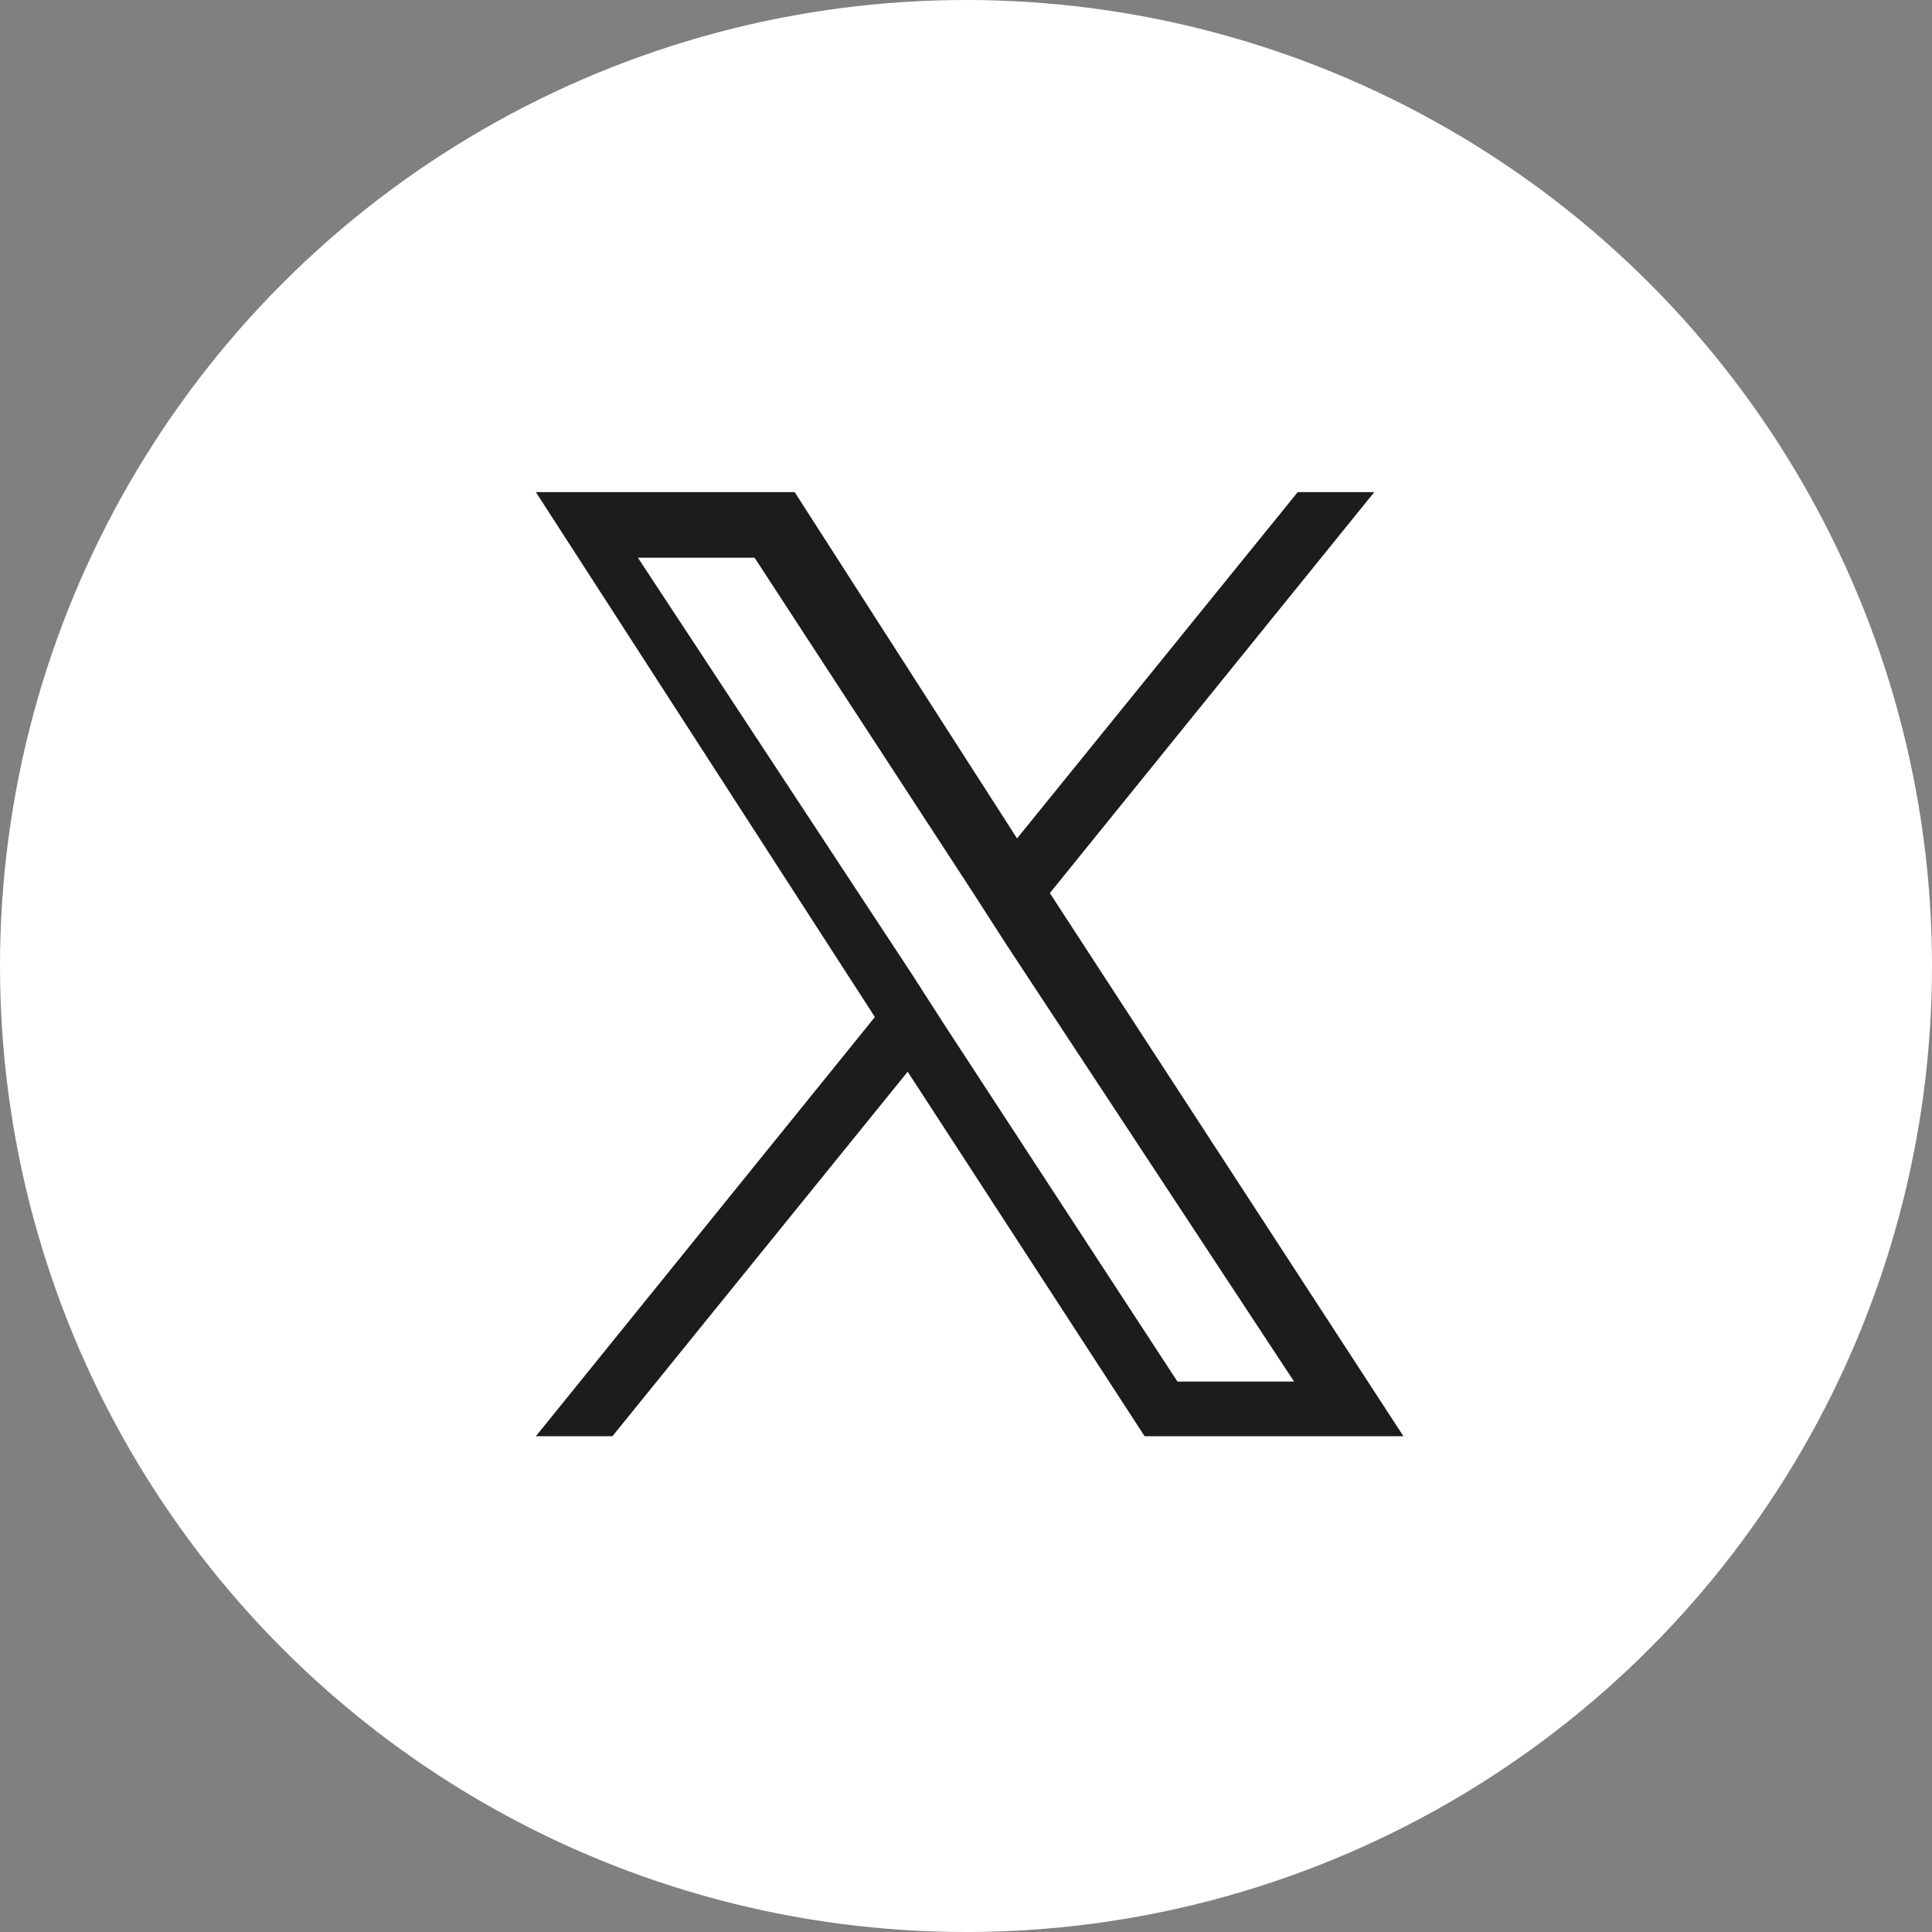
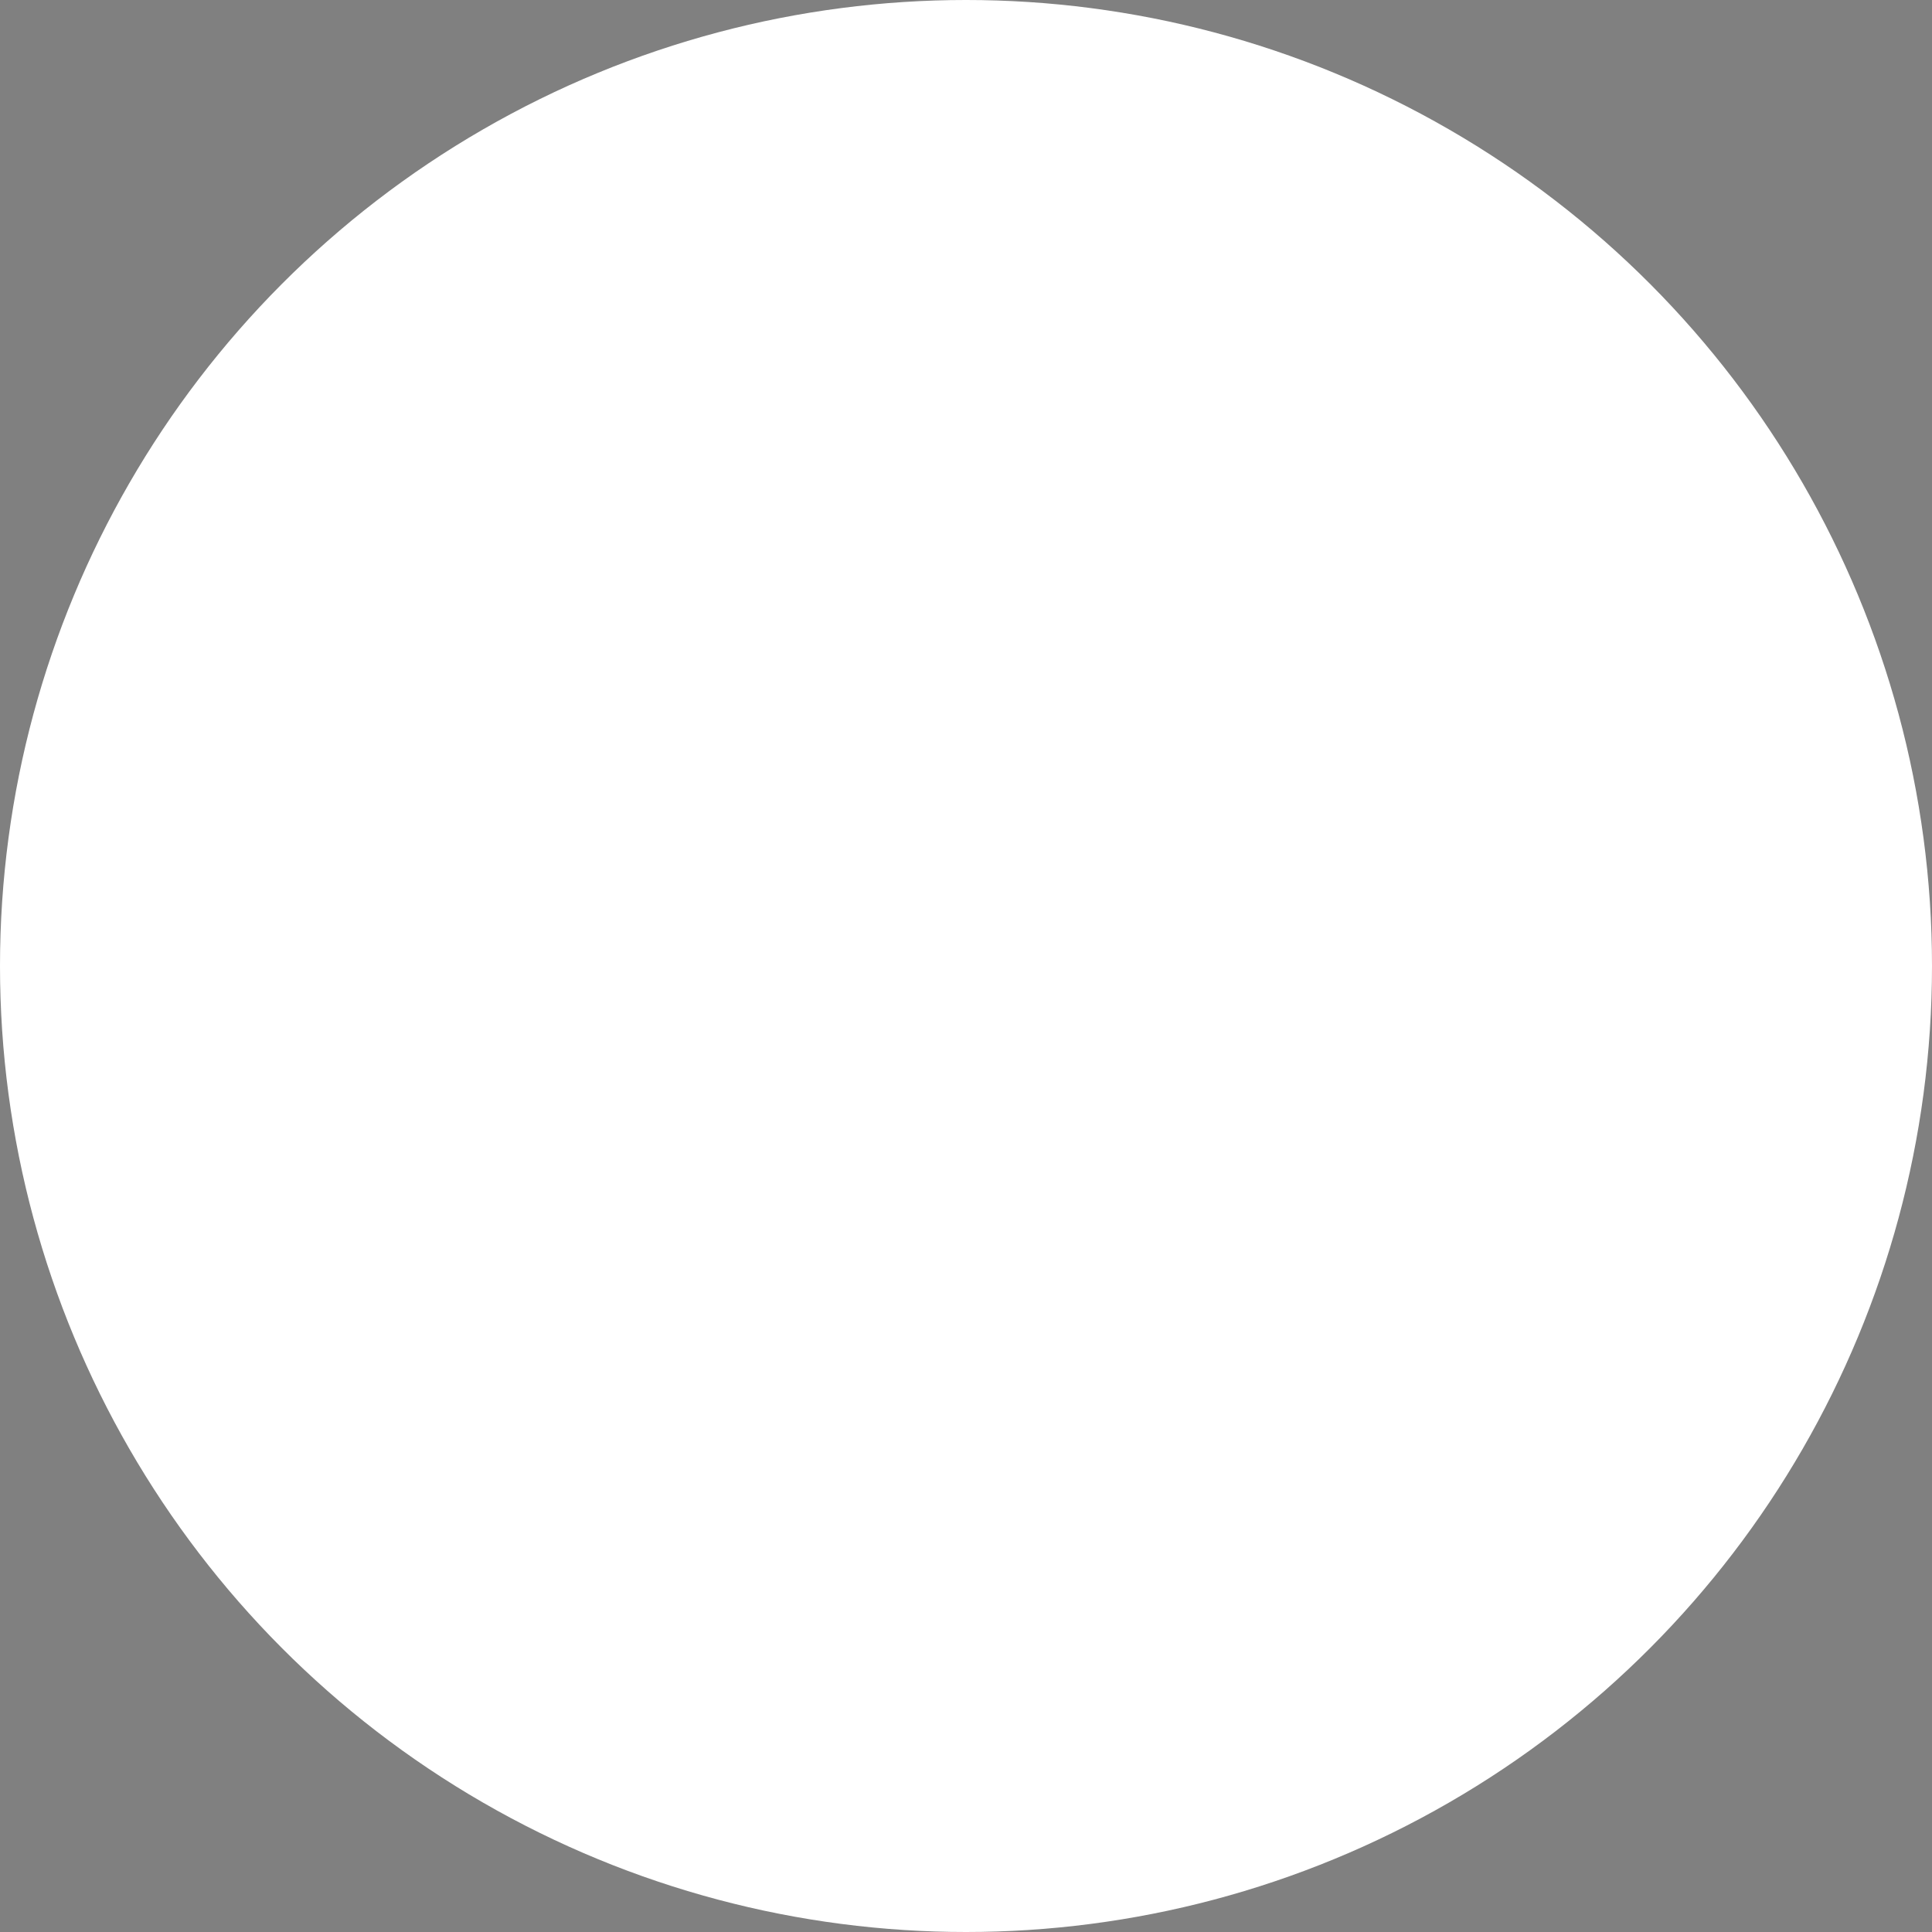
<svg xmlns="http://www.w3.org/2000/svg" version="1.1" id="レイヤー_1" x="0px" y="0px" viewBox="0 0 53 53" style="enable-background:new 0 0 53 53;" xml:space="preserve">
  <rect x="0" y="0" width="53" height="53" fill="#808080" stroke="none" />
  <style type="text/css">
	.st0{fill:#FFFFFF;}
	.st1{fill:#1C1C1C;}
</style>
  <circle id="楕円形_1" class="st0" cx="26.5" cy="26.5" r="26.5" />
-   <path id="logo" class="st1" d="M28.8,24.5l8.9-11h-2.1l-7.7,9.5l-6.1-9.5h-7.1l9.3,14.4l-9.3,11.5h2.1l8.1-10l6.5,10h7.1L28.8,24.5z   M25.9,28.1l-0.9-1.4l-7.5-11.4h3.2l6,9.2l0.9,1.4l7.9,12h-3.2L25.9,28.1L25.9,28.1z" />
</svg>